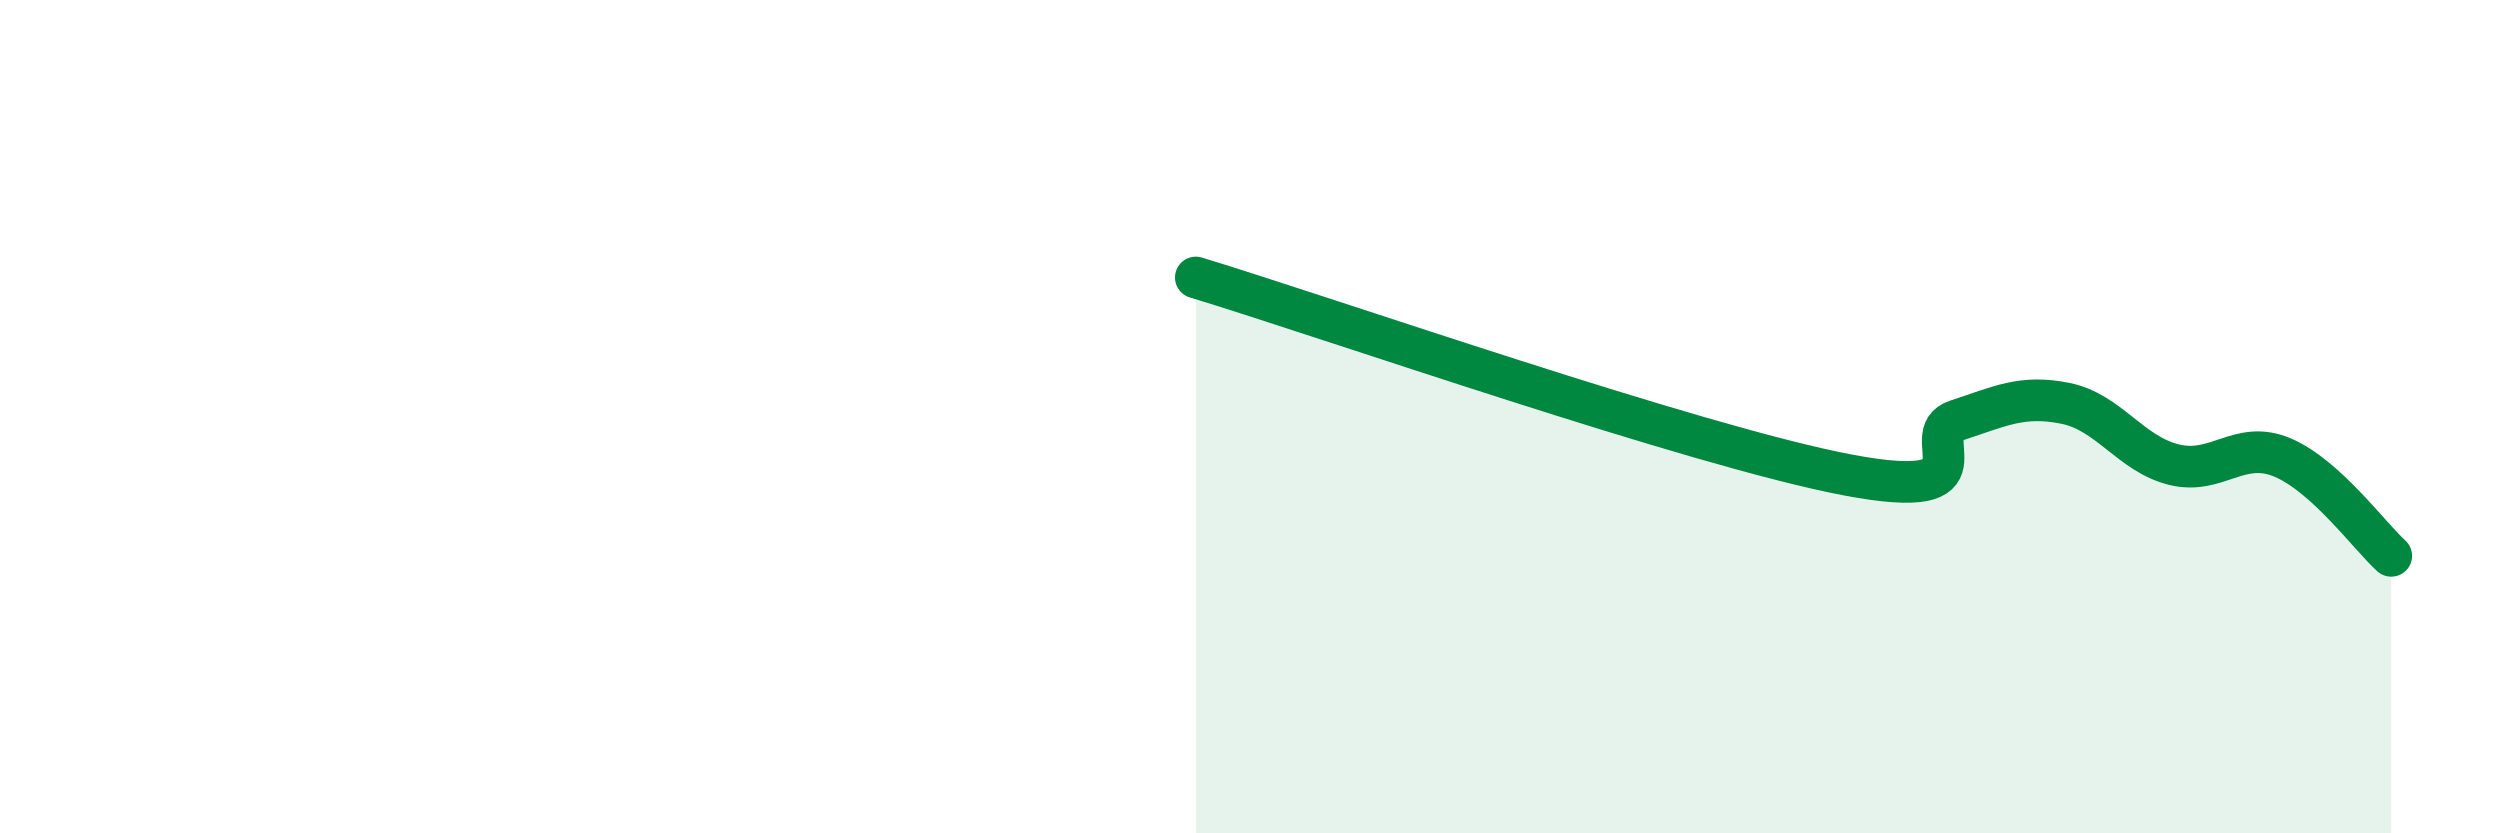
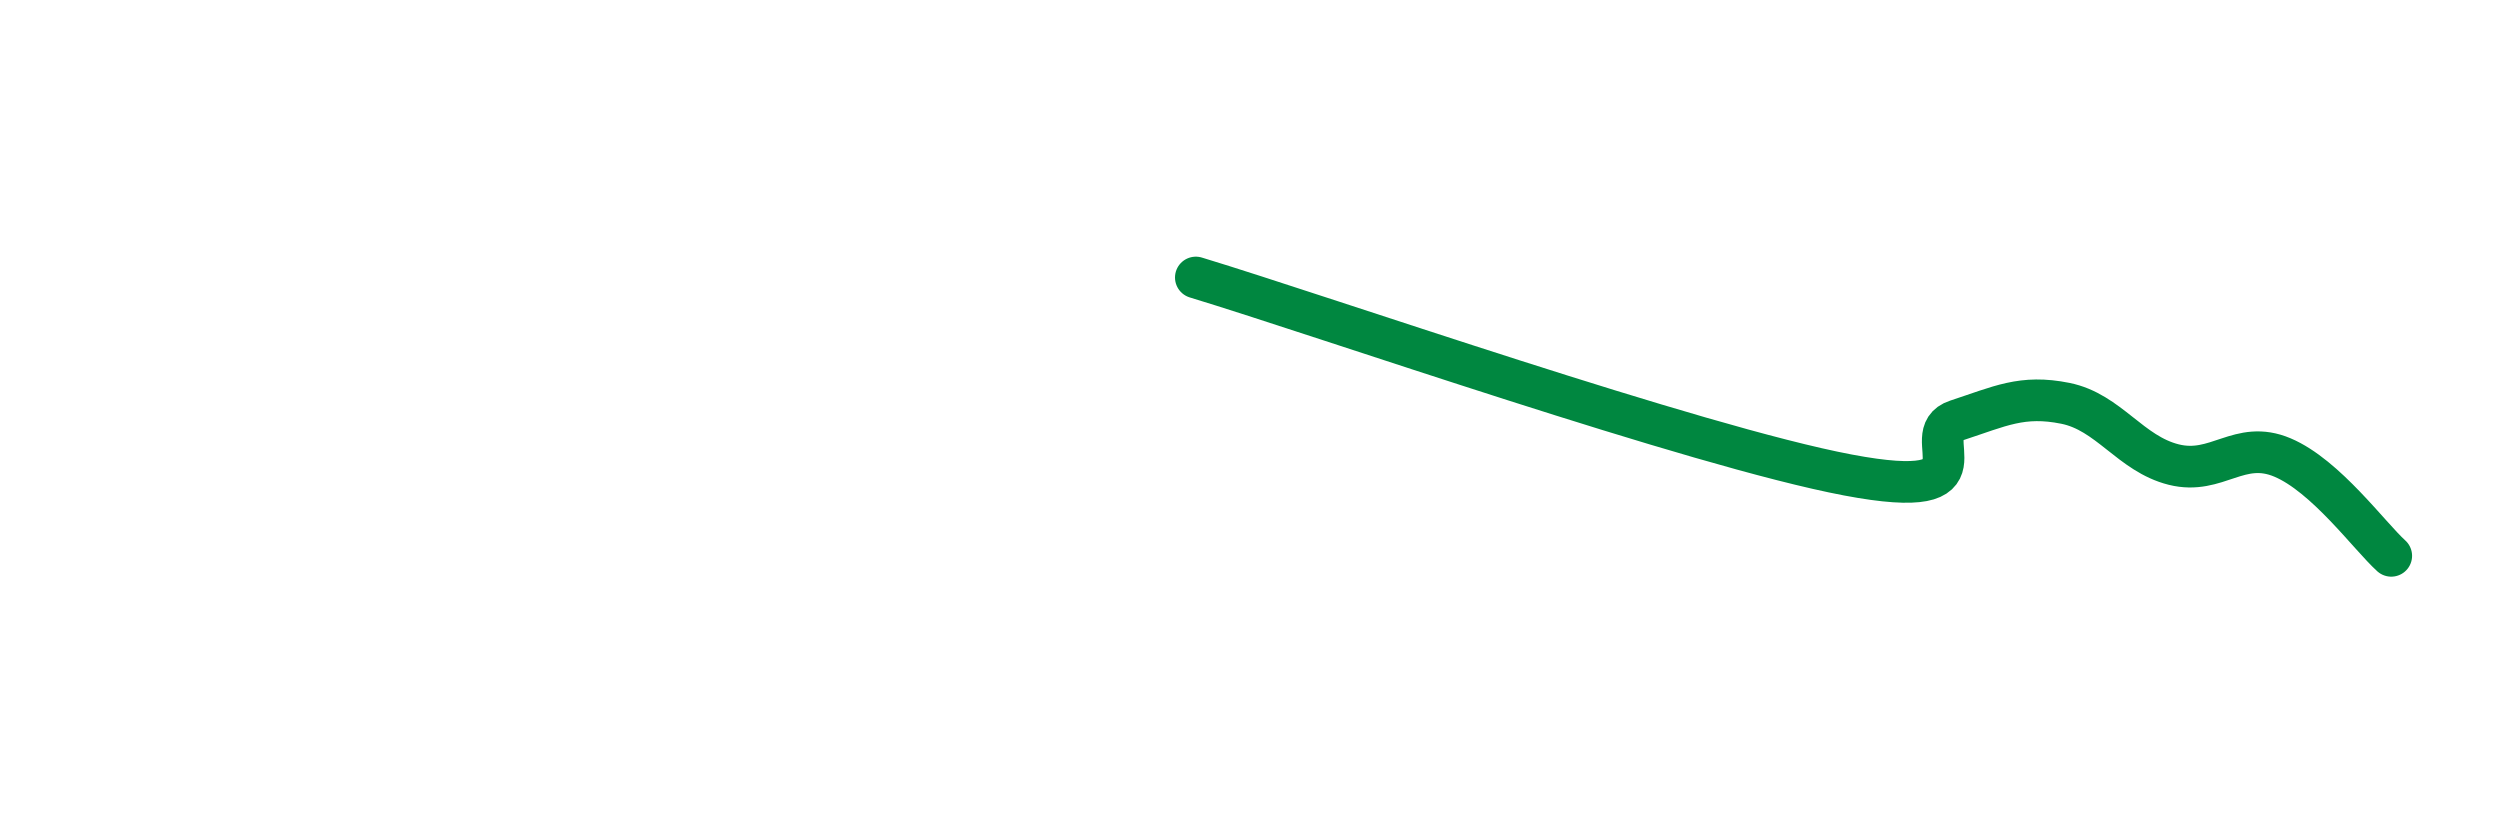
<svg xmlns="http://www.w3.org/2000/svg" width="60" height="20" viewBox="0 0 60 20">
-   <path d="M 28.7,6.66 C 31.83,7.61 40.7,10.71 44.35,11.4 C 48,12.09 45.92,10.43 46.96,10.09 C 48,9.75 48.53,9.47 49.57,9.68 C 50.61,9.89 51.13,10.89 52.17,11.15 C 53.21,11.41 53.74,10.54 54.78,10.98 C 55.82,11.42 56.87,12.87 57.39,13.34L57.39 20L28.7 20Z" fill="#008740" opacity="0.1" stroke-linecap="round" stroke-linejoin="round" />
  <path d="M 28.7,6.66 C 31.83,7.61 40.7,10.71 44.35,11.4 C 48,12.09 45.92,10.43 46.96,10.09 C 48,9.75 48.53,9.47 49.57,9.68 C 50.61,9.89 51.13,10.89 52.17,11.15 C 53.21,11.41 53.74,10.54 54.78,10.98 C 55.82,11.42 56.87,12.87 57.39,13.34" stroke="#008740" stroke-width="1" fill="none" stroke-linecap="round" stroke-linejoin="round" />
</svg>